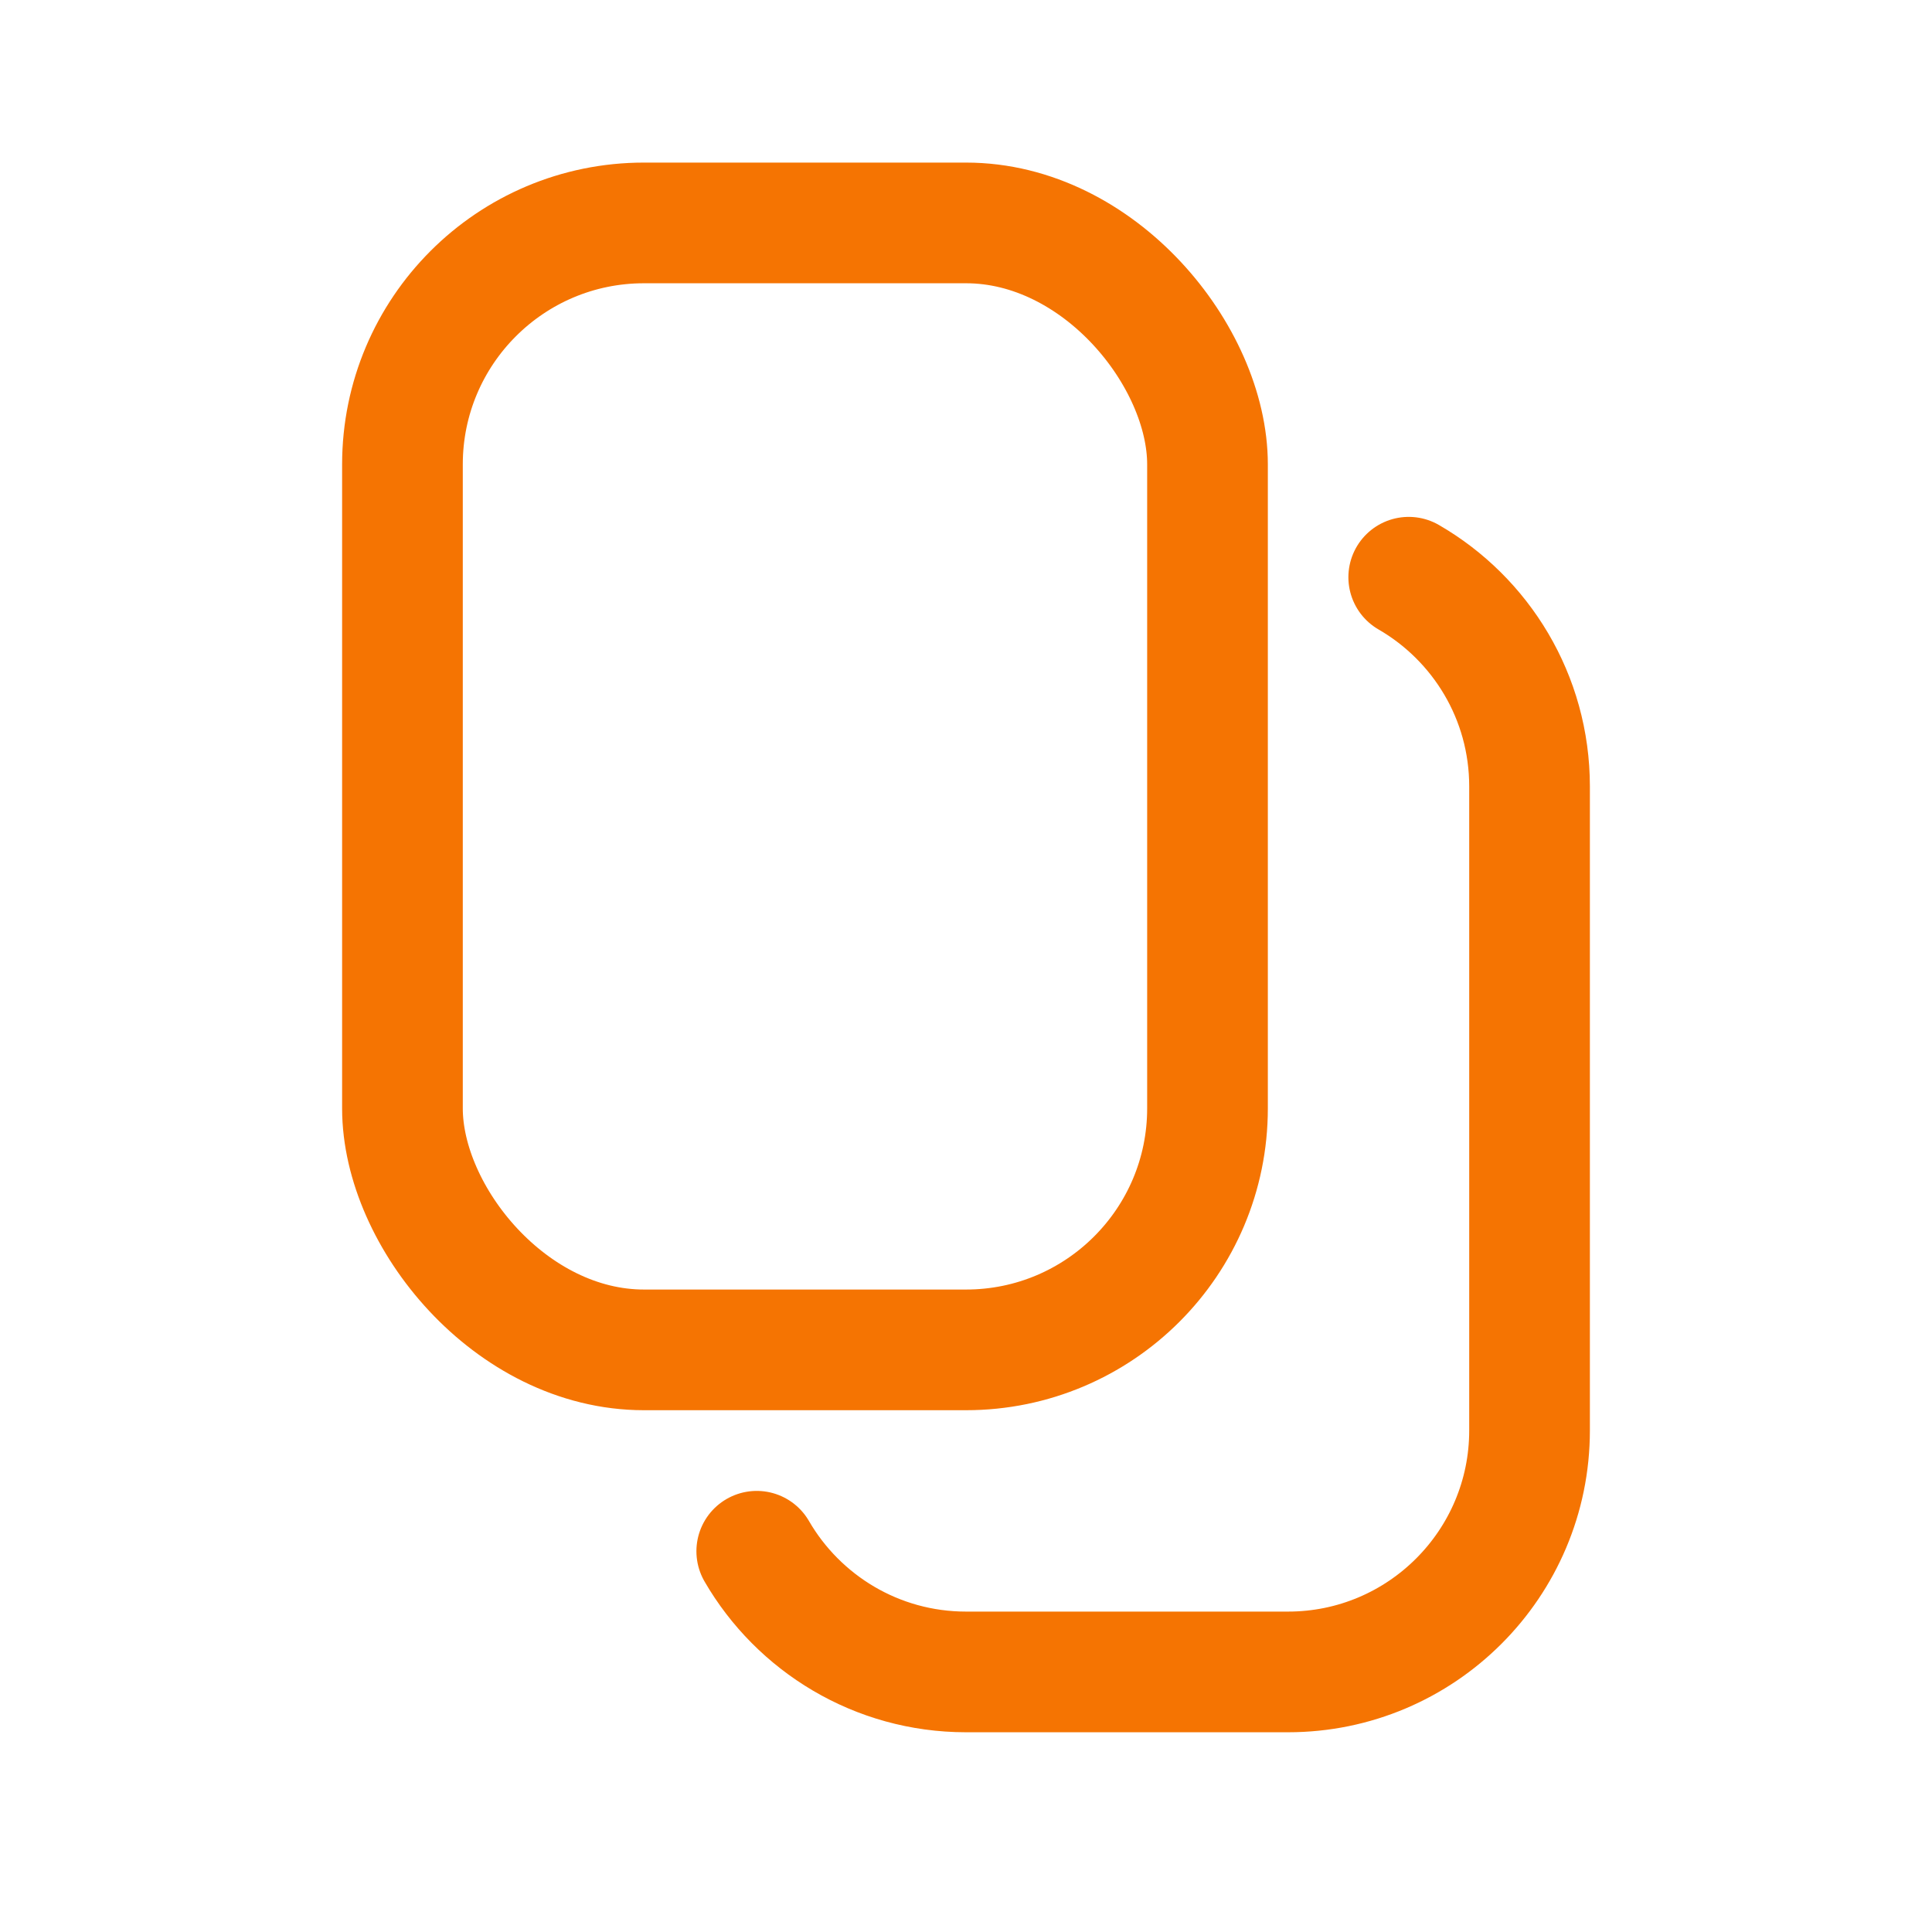
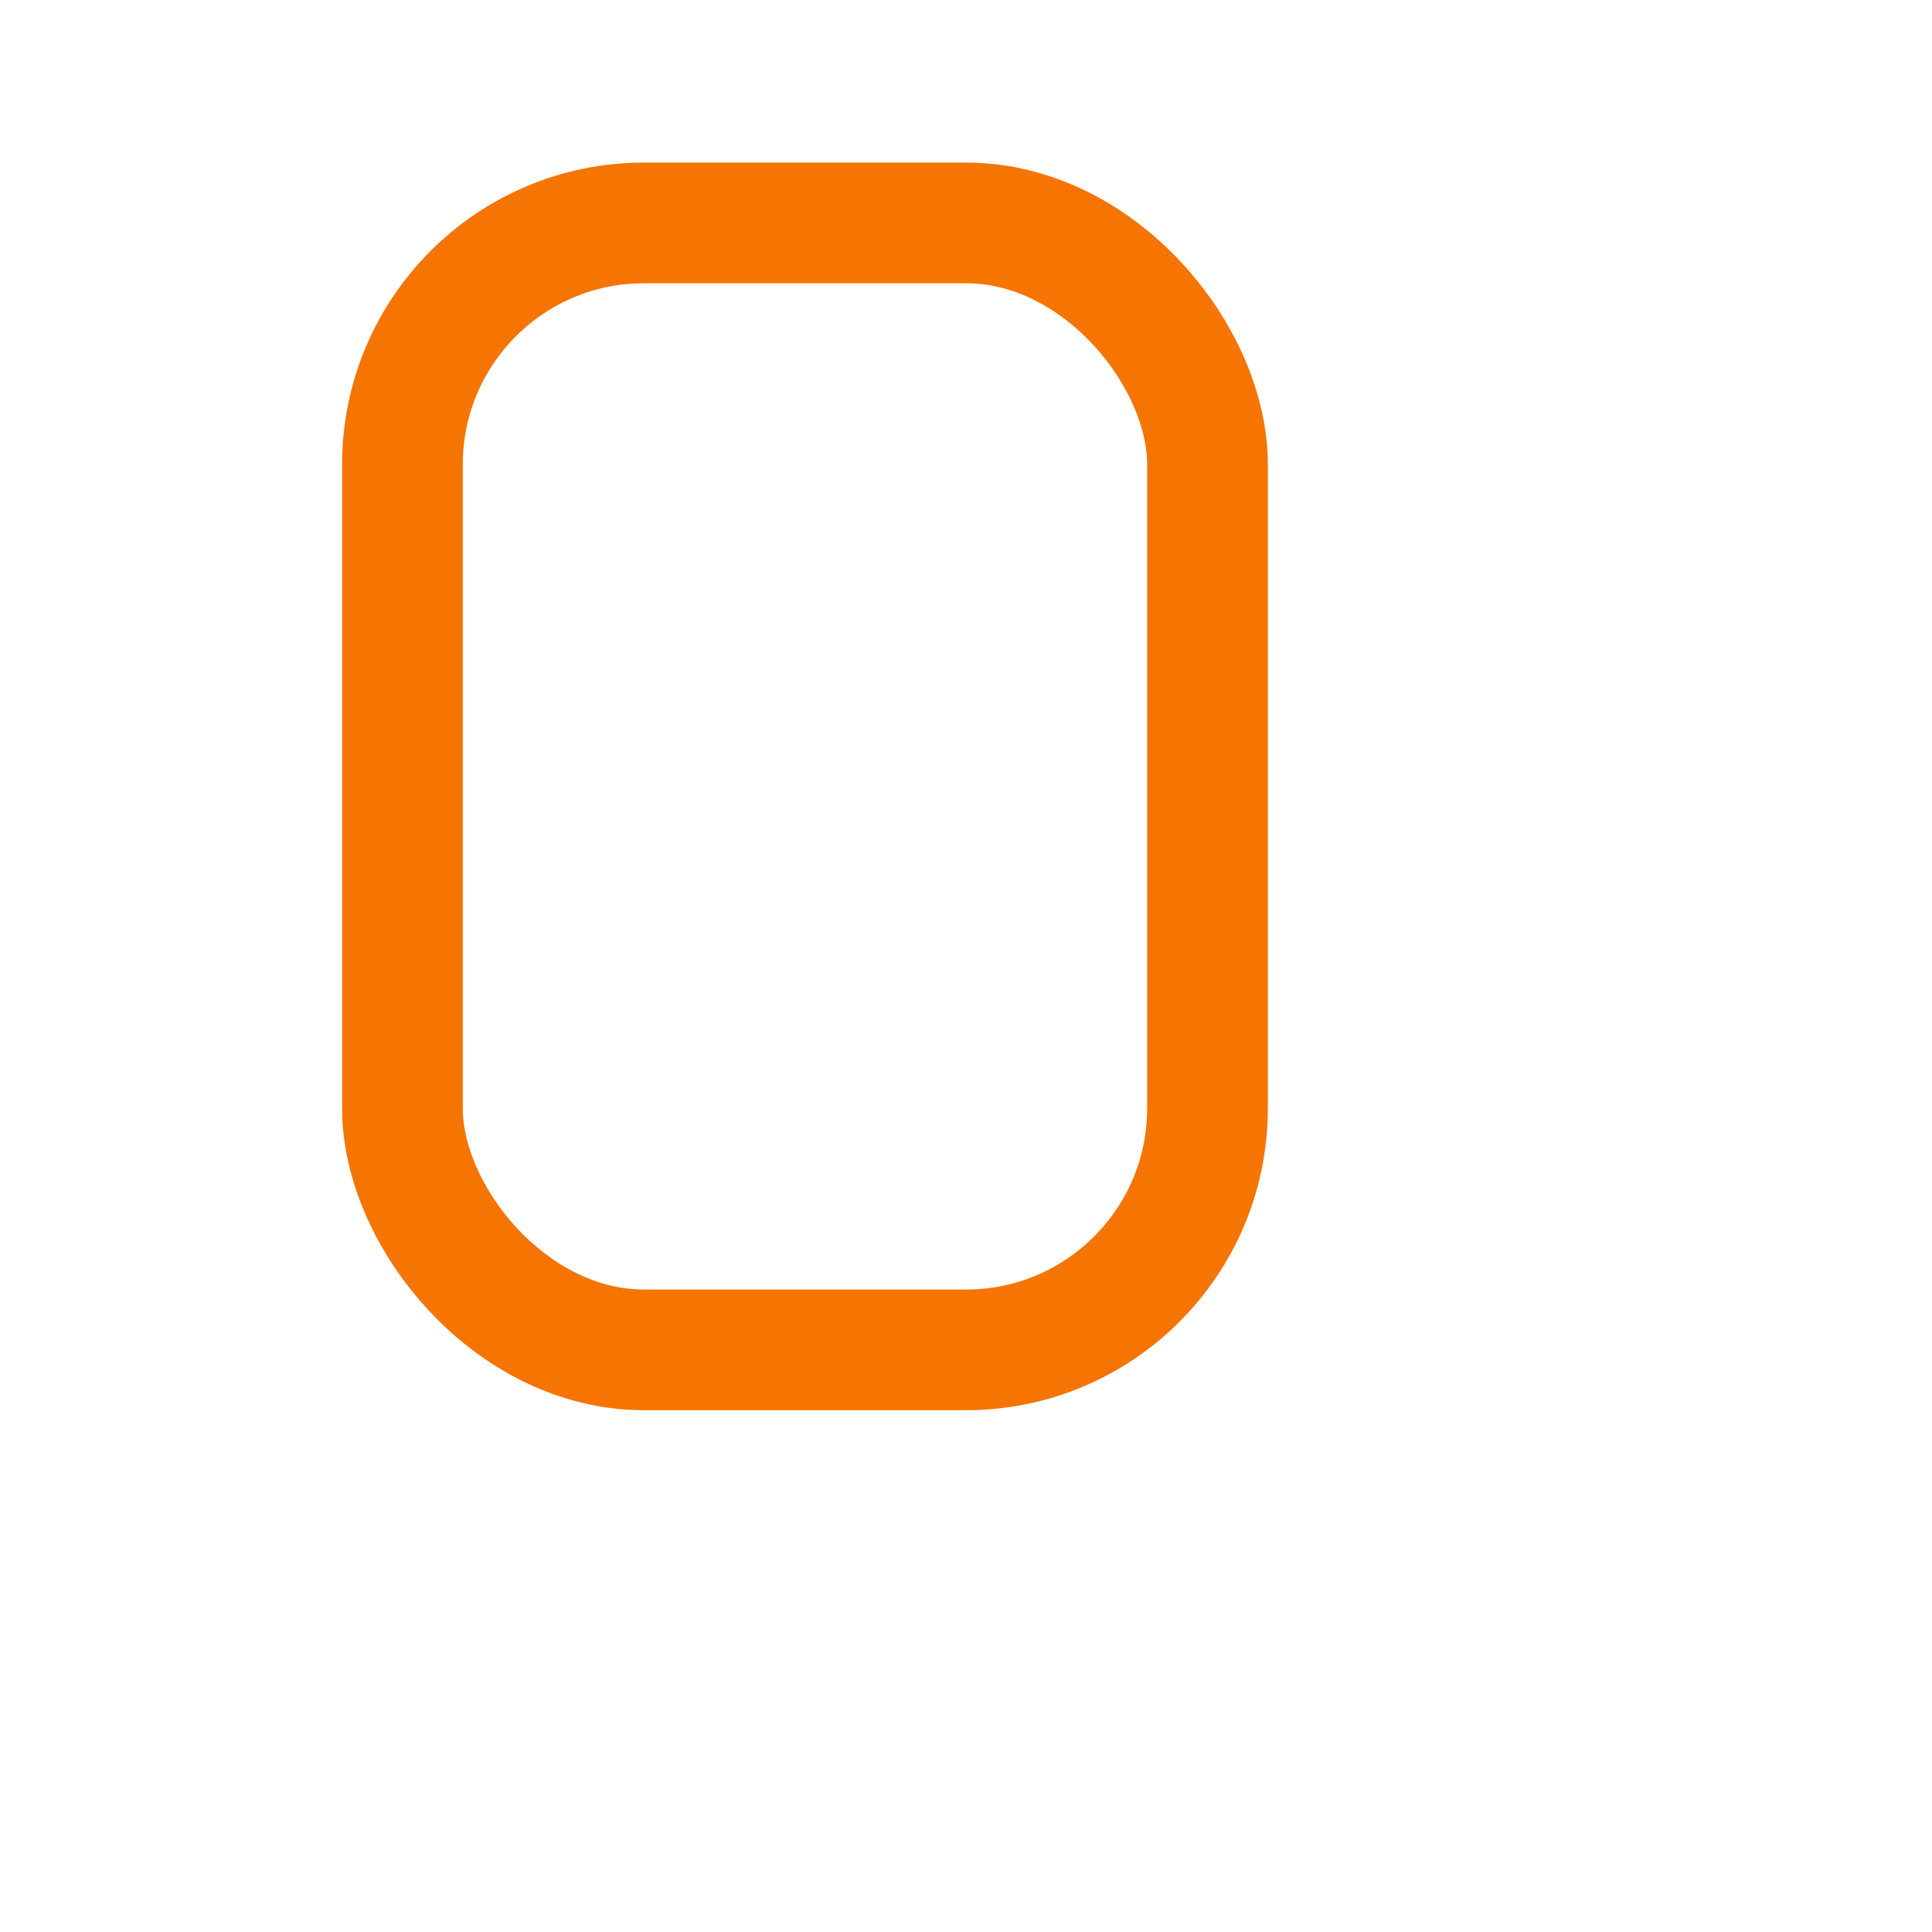
<svg xmlns="http://www.w3.org/2000/svg" width="13" height="13" viewBox="0 0 13 13" fill="none">
  <rect x="2.708" y="1.5" width="5.417" height="7.583" rx="1.625" stroke="#F57402" stroke-width="0.812" />
-   <path d="M9.479 3.884C9.965 4.165 10.292 4.69 10.292 5.292V9.625C10.292 10.522 9.564 11.25 8.667 11.25H6.5C5.899 11.25 5.373 10.923 5.092 10.438" stroke="#F57402" stroke-width="0.812" stroke-linecap="round" />
</svg>